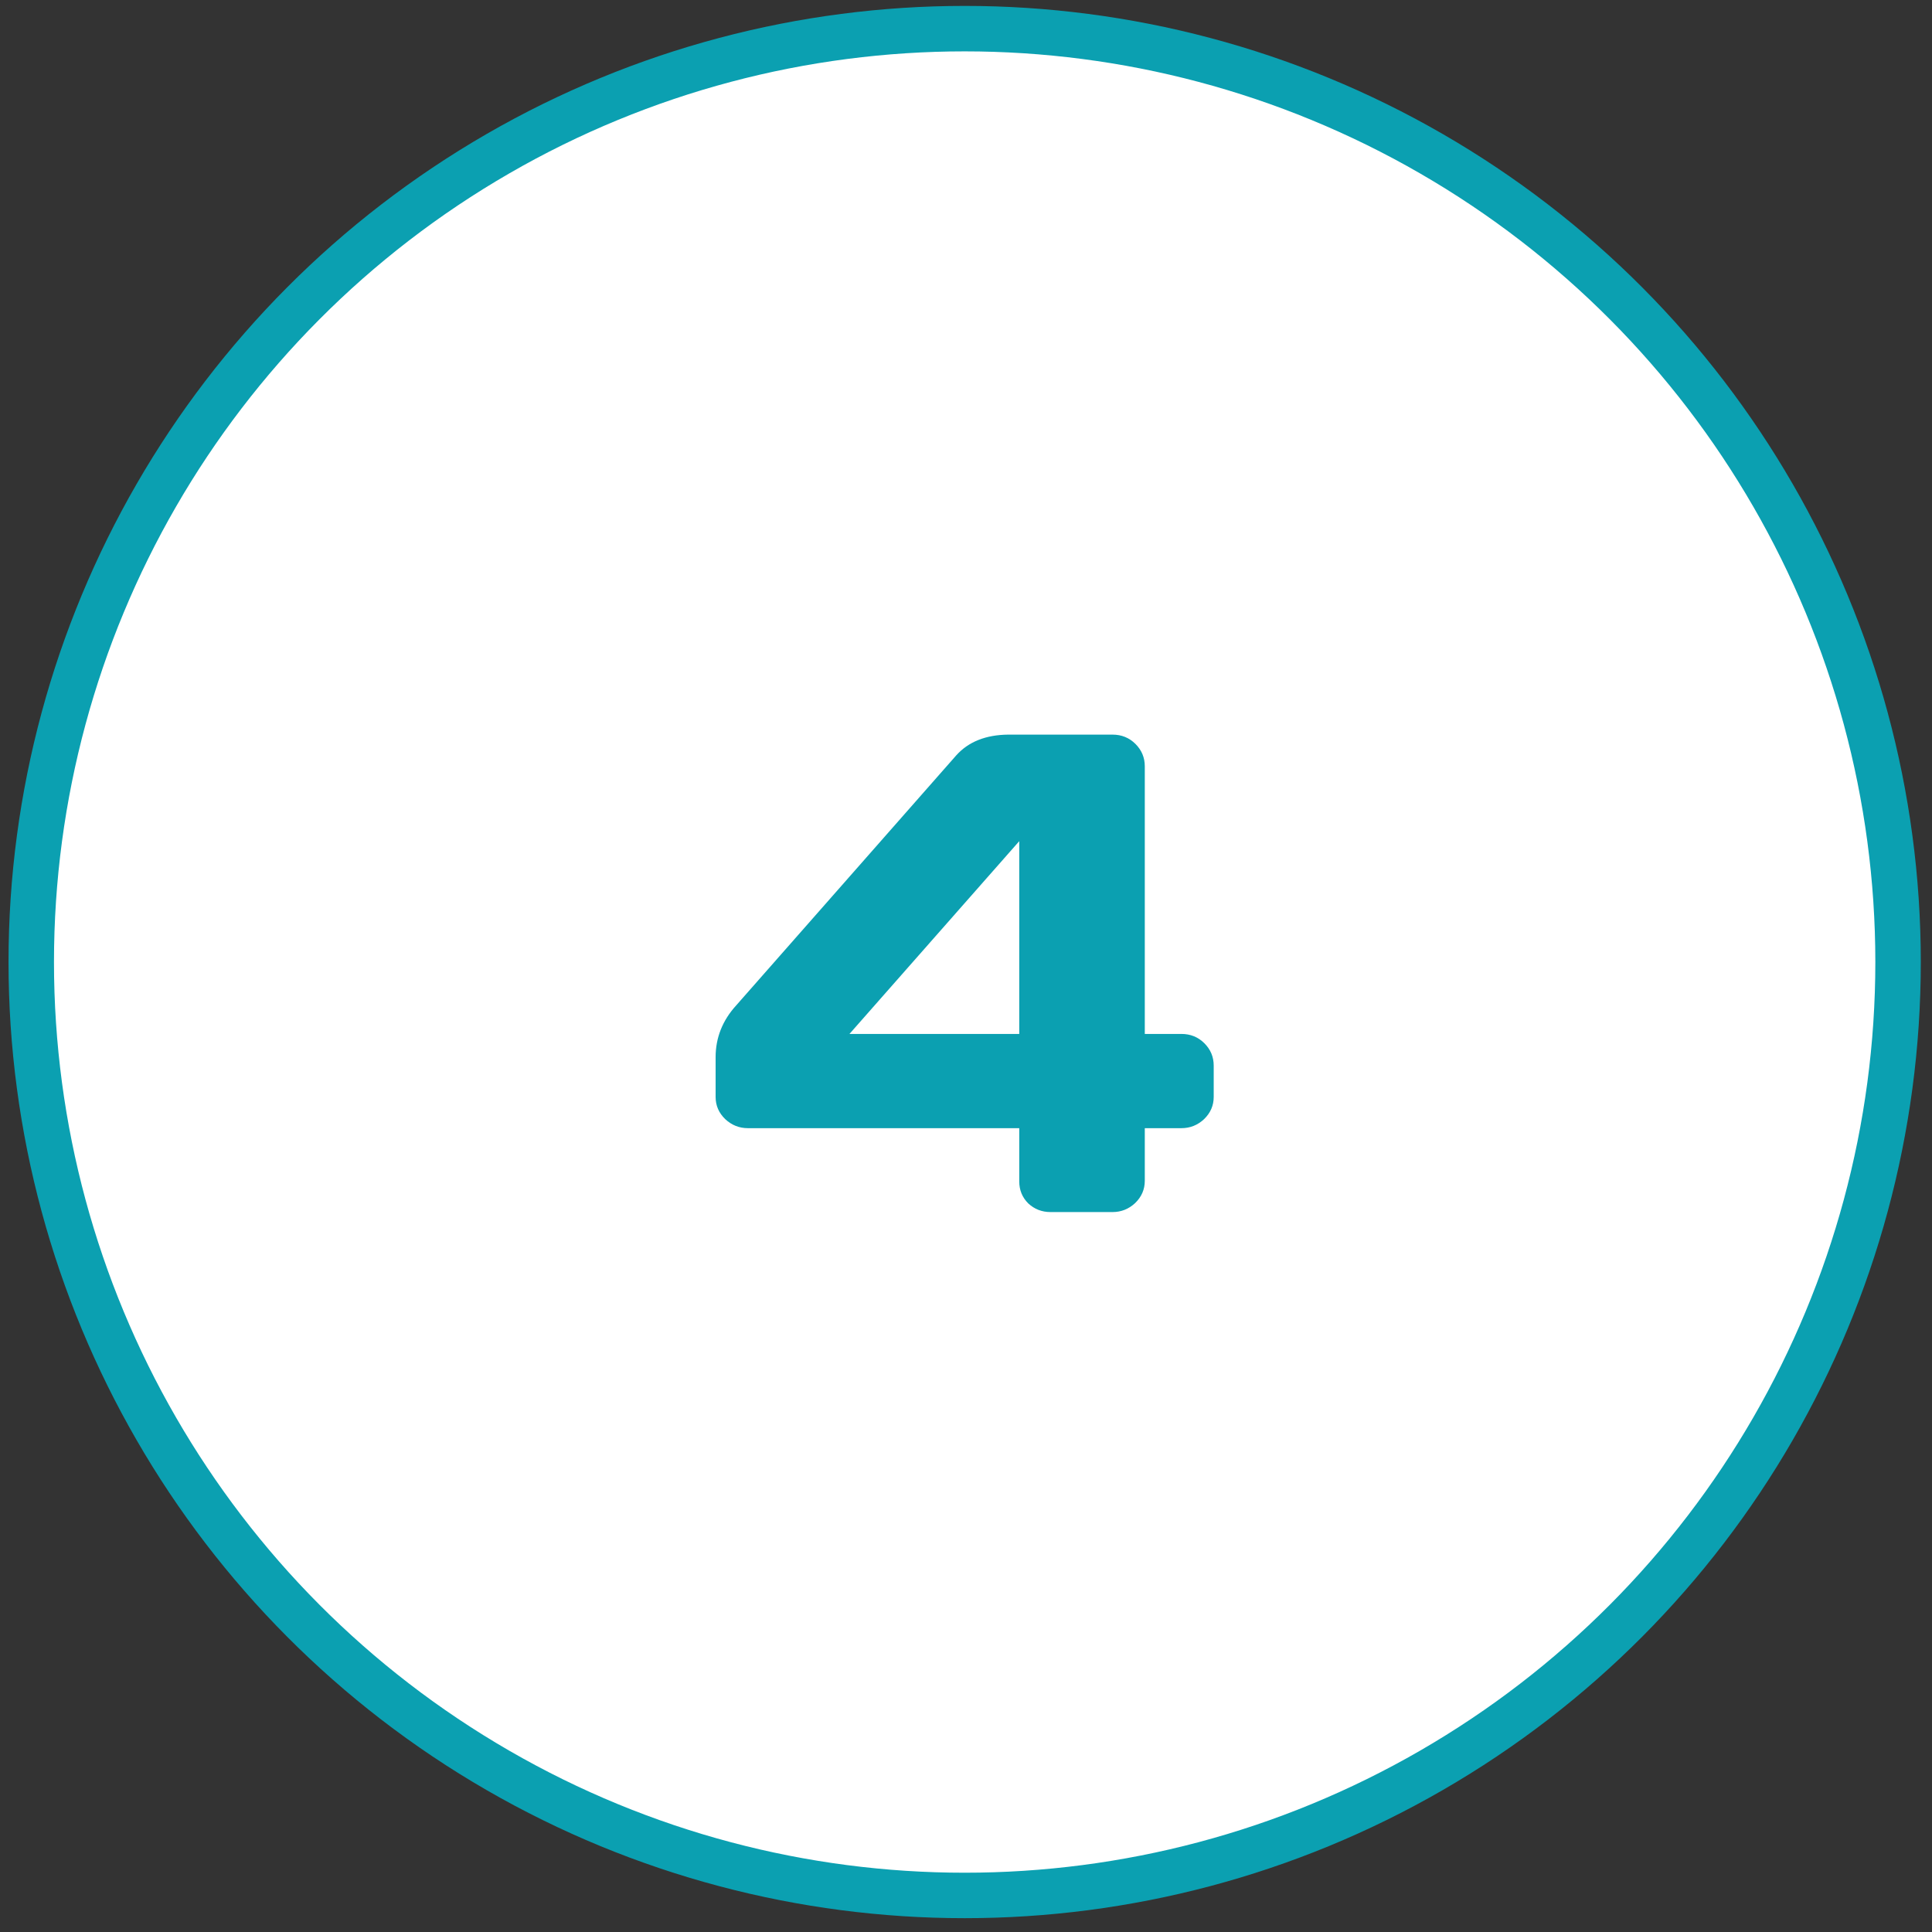
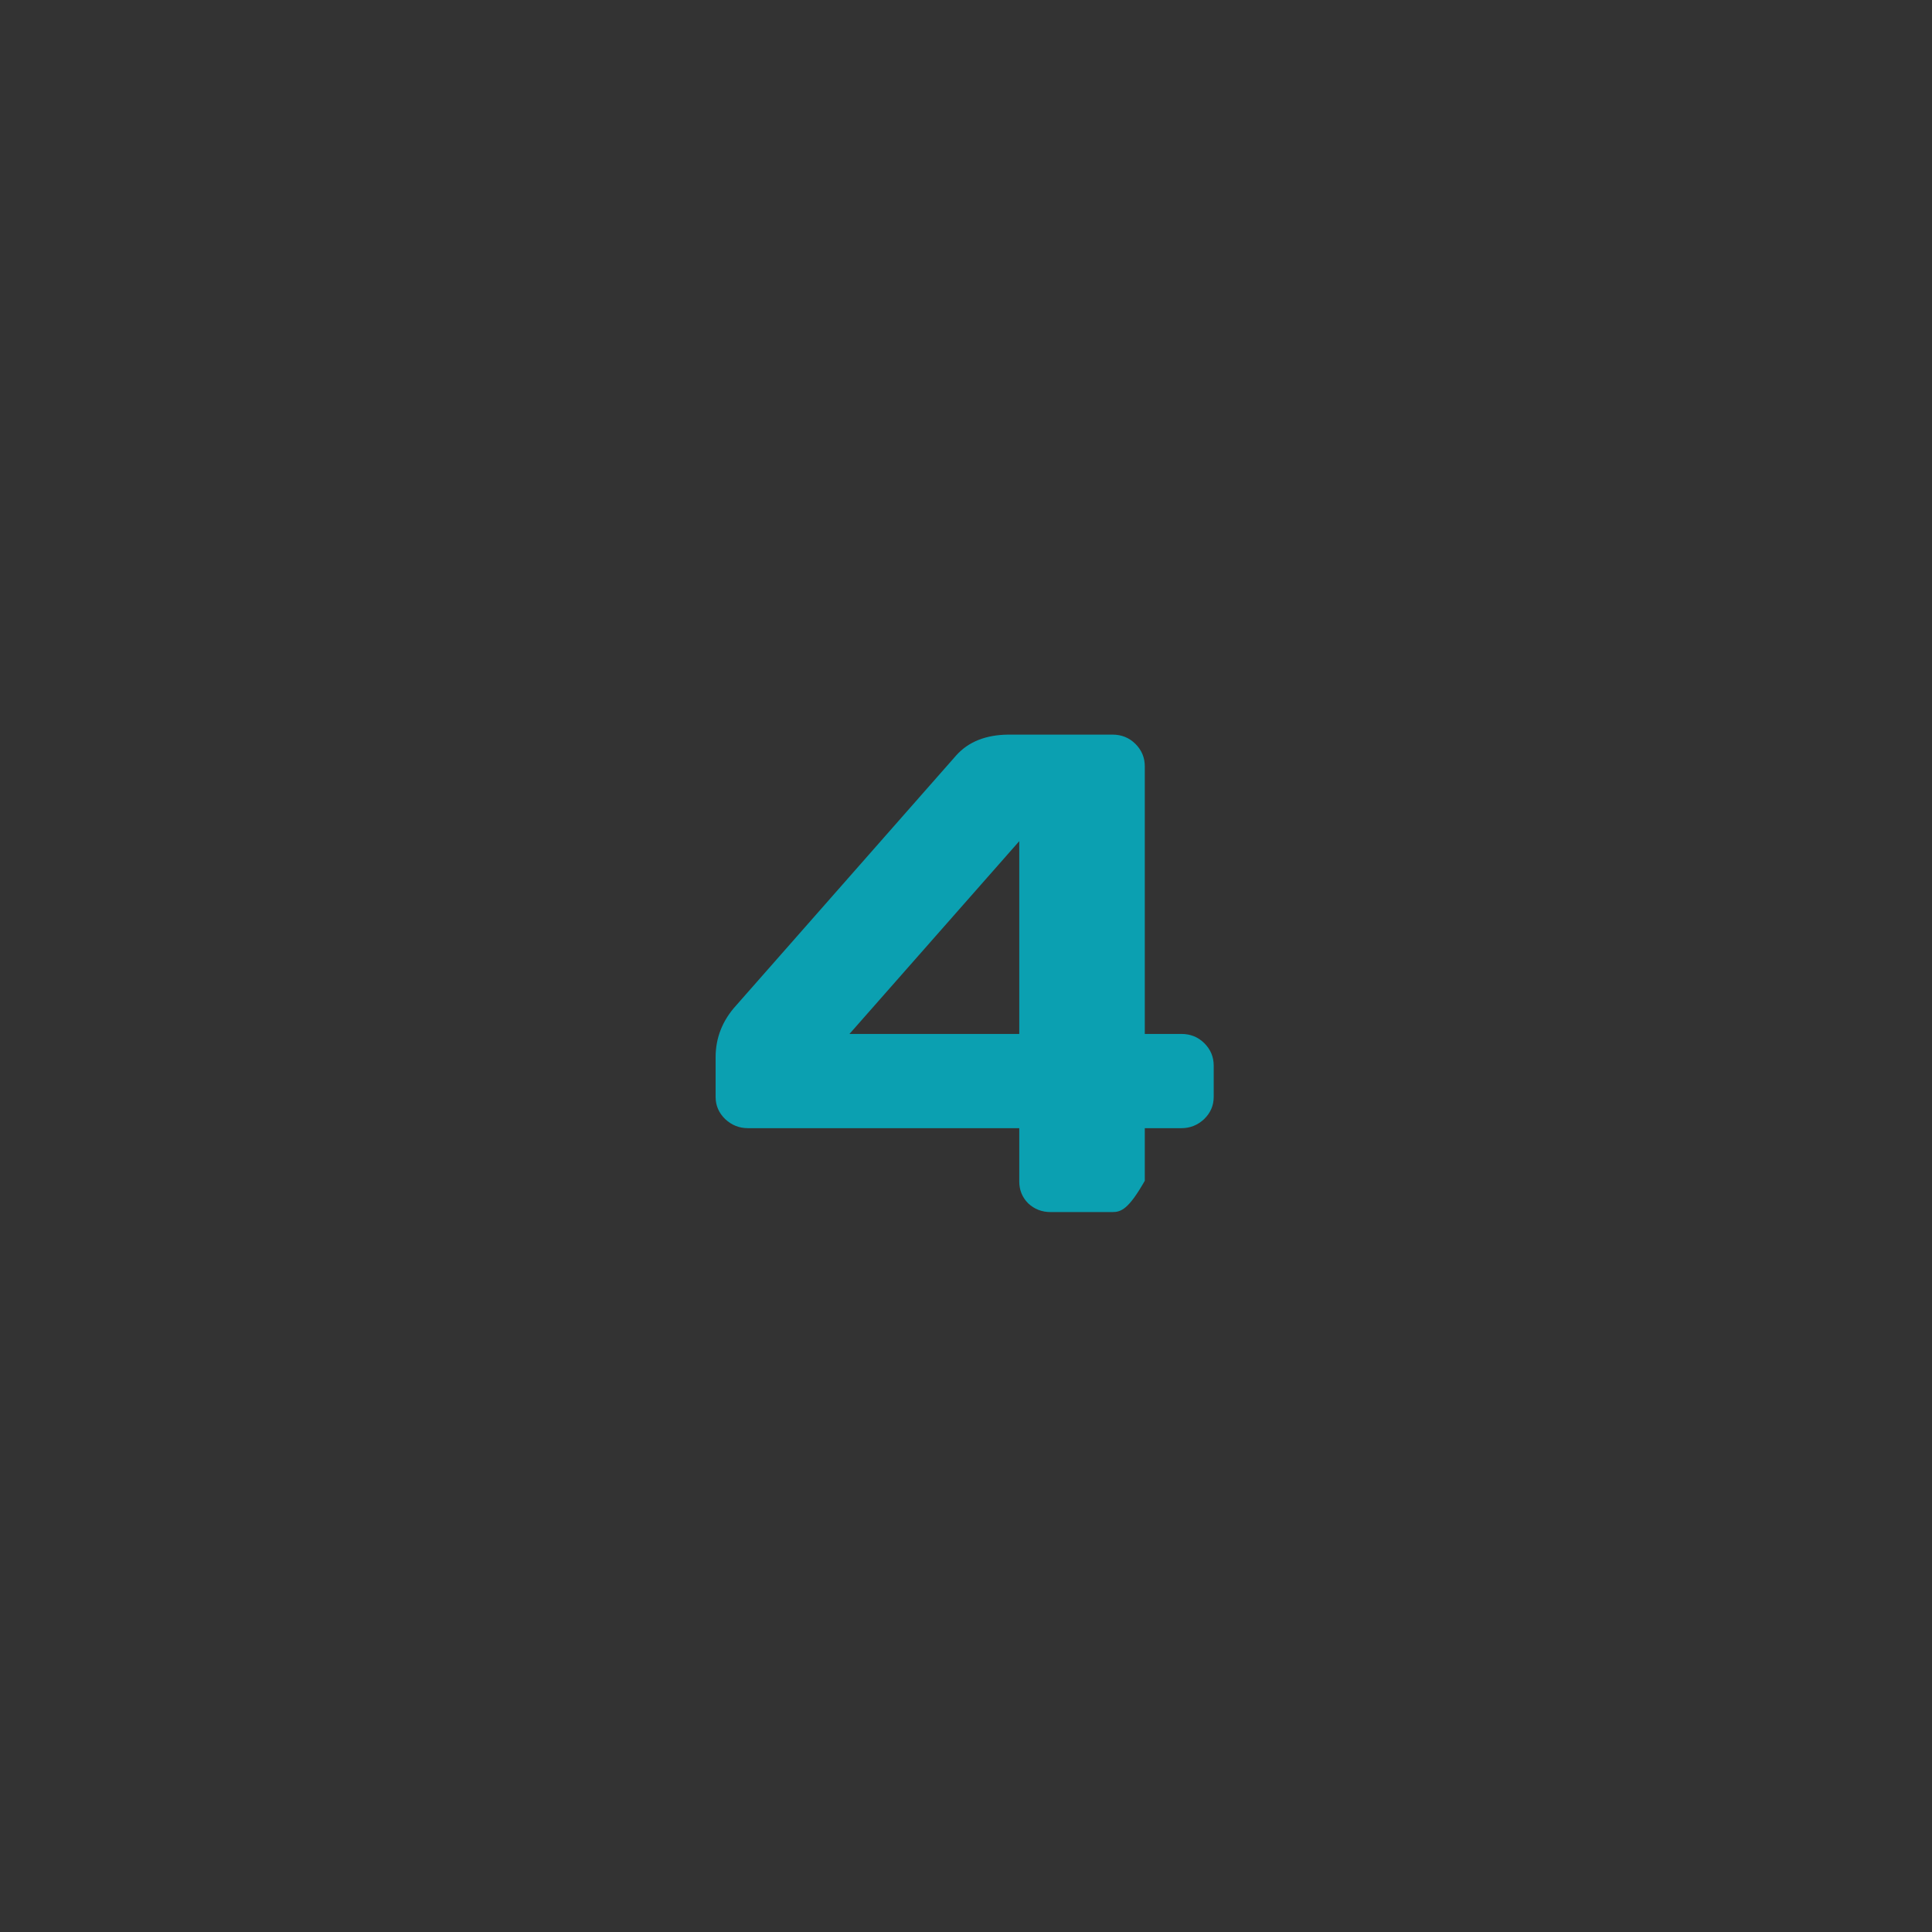
<svg xmlns="http://www.w3.org/2000/svg" width="85" height="85" viewBox="0 0 85 85" fill="none">
  <rect x="0" y="0" width="85" height="85" fill="#333333" stroke="none" />
-   <circle cx="42.441" cy="42.326" r="41.066" fill="white" stroke="#0BA0B1" stroke-width="2" />
-   <path d="M31.484 48.258V46.515C31.484 45.655 31.787 44.894 32.392 44.23L42.075 33.228C42.612 32.633 43.373 32.33 44.36 32.32H48.945C49.345 32.32 49.682 32.457 49.956 32.73C50.229 33.004 50.366 33.331 50.366 33.712V45.489H51.977C52.377 45.489 52.714 45.626 52.988 45.899C53.261 46.173 53.398 46.5 53.398 46.881V48.258C53.398 48.639 53.256 48.966 52.973 49.239C52.69 49.503 52.358 49.635 51.977 49.635H50.366V51.949C50.366 52.33 50.224 52.657 49.941 52.931C49.658 53.194 49.326 53.326 48.945 53.326H46.22C45.839 53.326 45.512 53.199 45.239 52.945C44.975 52.682 44.843 52.359 44.843 51.978V49.635H32.905C32.524 49.635 32.192 49.503 31.909 49.239C31.625 48.966 31.484 48.639 31.484 48.258ZM37.373 45.489H44.843V37.008L37.373 45.489Z" fill="#0BA0B1" />
+   <path d="M31.484 48.258V46.515C31.484 45.655 31.787 44.894 32.392 44.23L42.075 33.228C42.612 32.633 43.373 32.33 44.36 32.32H48.945C49.345 32.32 49.682 32.457 49.956 32.73C50.229 33.004 50.366 33.331 50.366 33.712V45.489H51.977C52.377 45.489 52.714 45.626 52.988 45.899C53.261 46.173 53.398 46.5 53.398 46.881V48.258C53.398 48.639 53.256 48.966 52.973 49.239C52.69 49.503 52.358 49.635 51.977 49.635H50.366V51.949C49.658 53.194 49.326 53.326 48.945 53.326H46.22C45.839 53.326 45.512 53.199 45.239 52.945C44.975 52.682 44.843 52.359 44.843 51.978V49.635H32.905C32.524 49.635 32.192 49.503 31.909 49.239C31.625 48.966 31.484 48.639 31.484 48.258ZM37.373 45.489H44.843V37.008L37.373 45.489Z" fill="#0BA0B1" />
</svg>